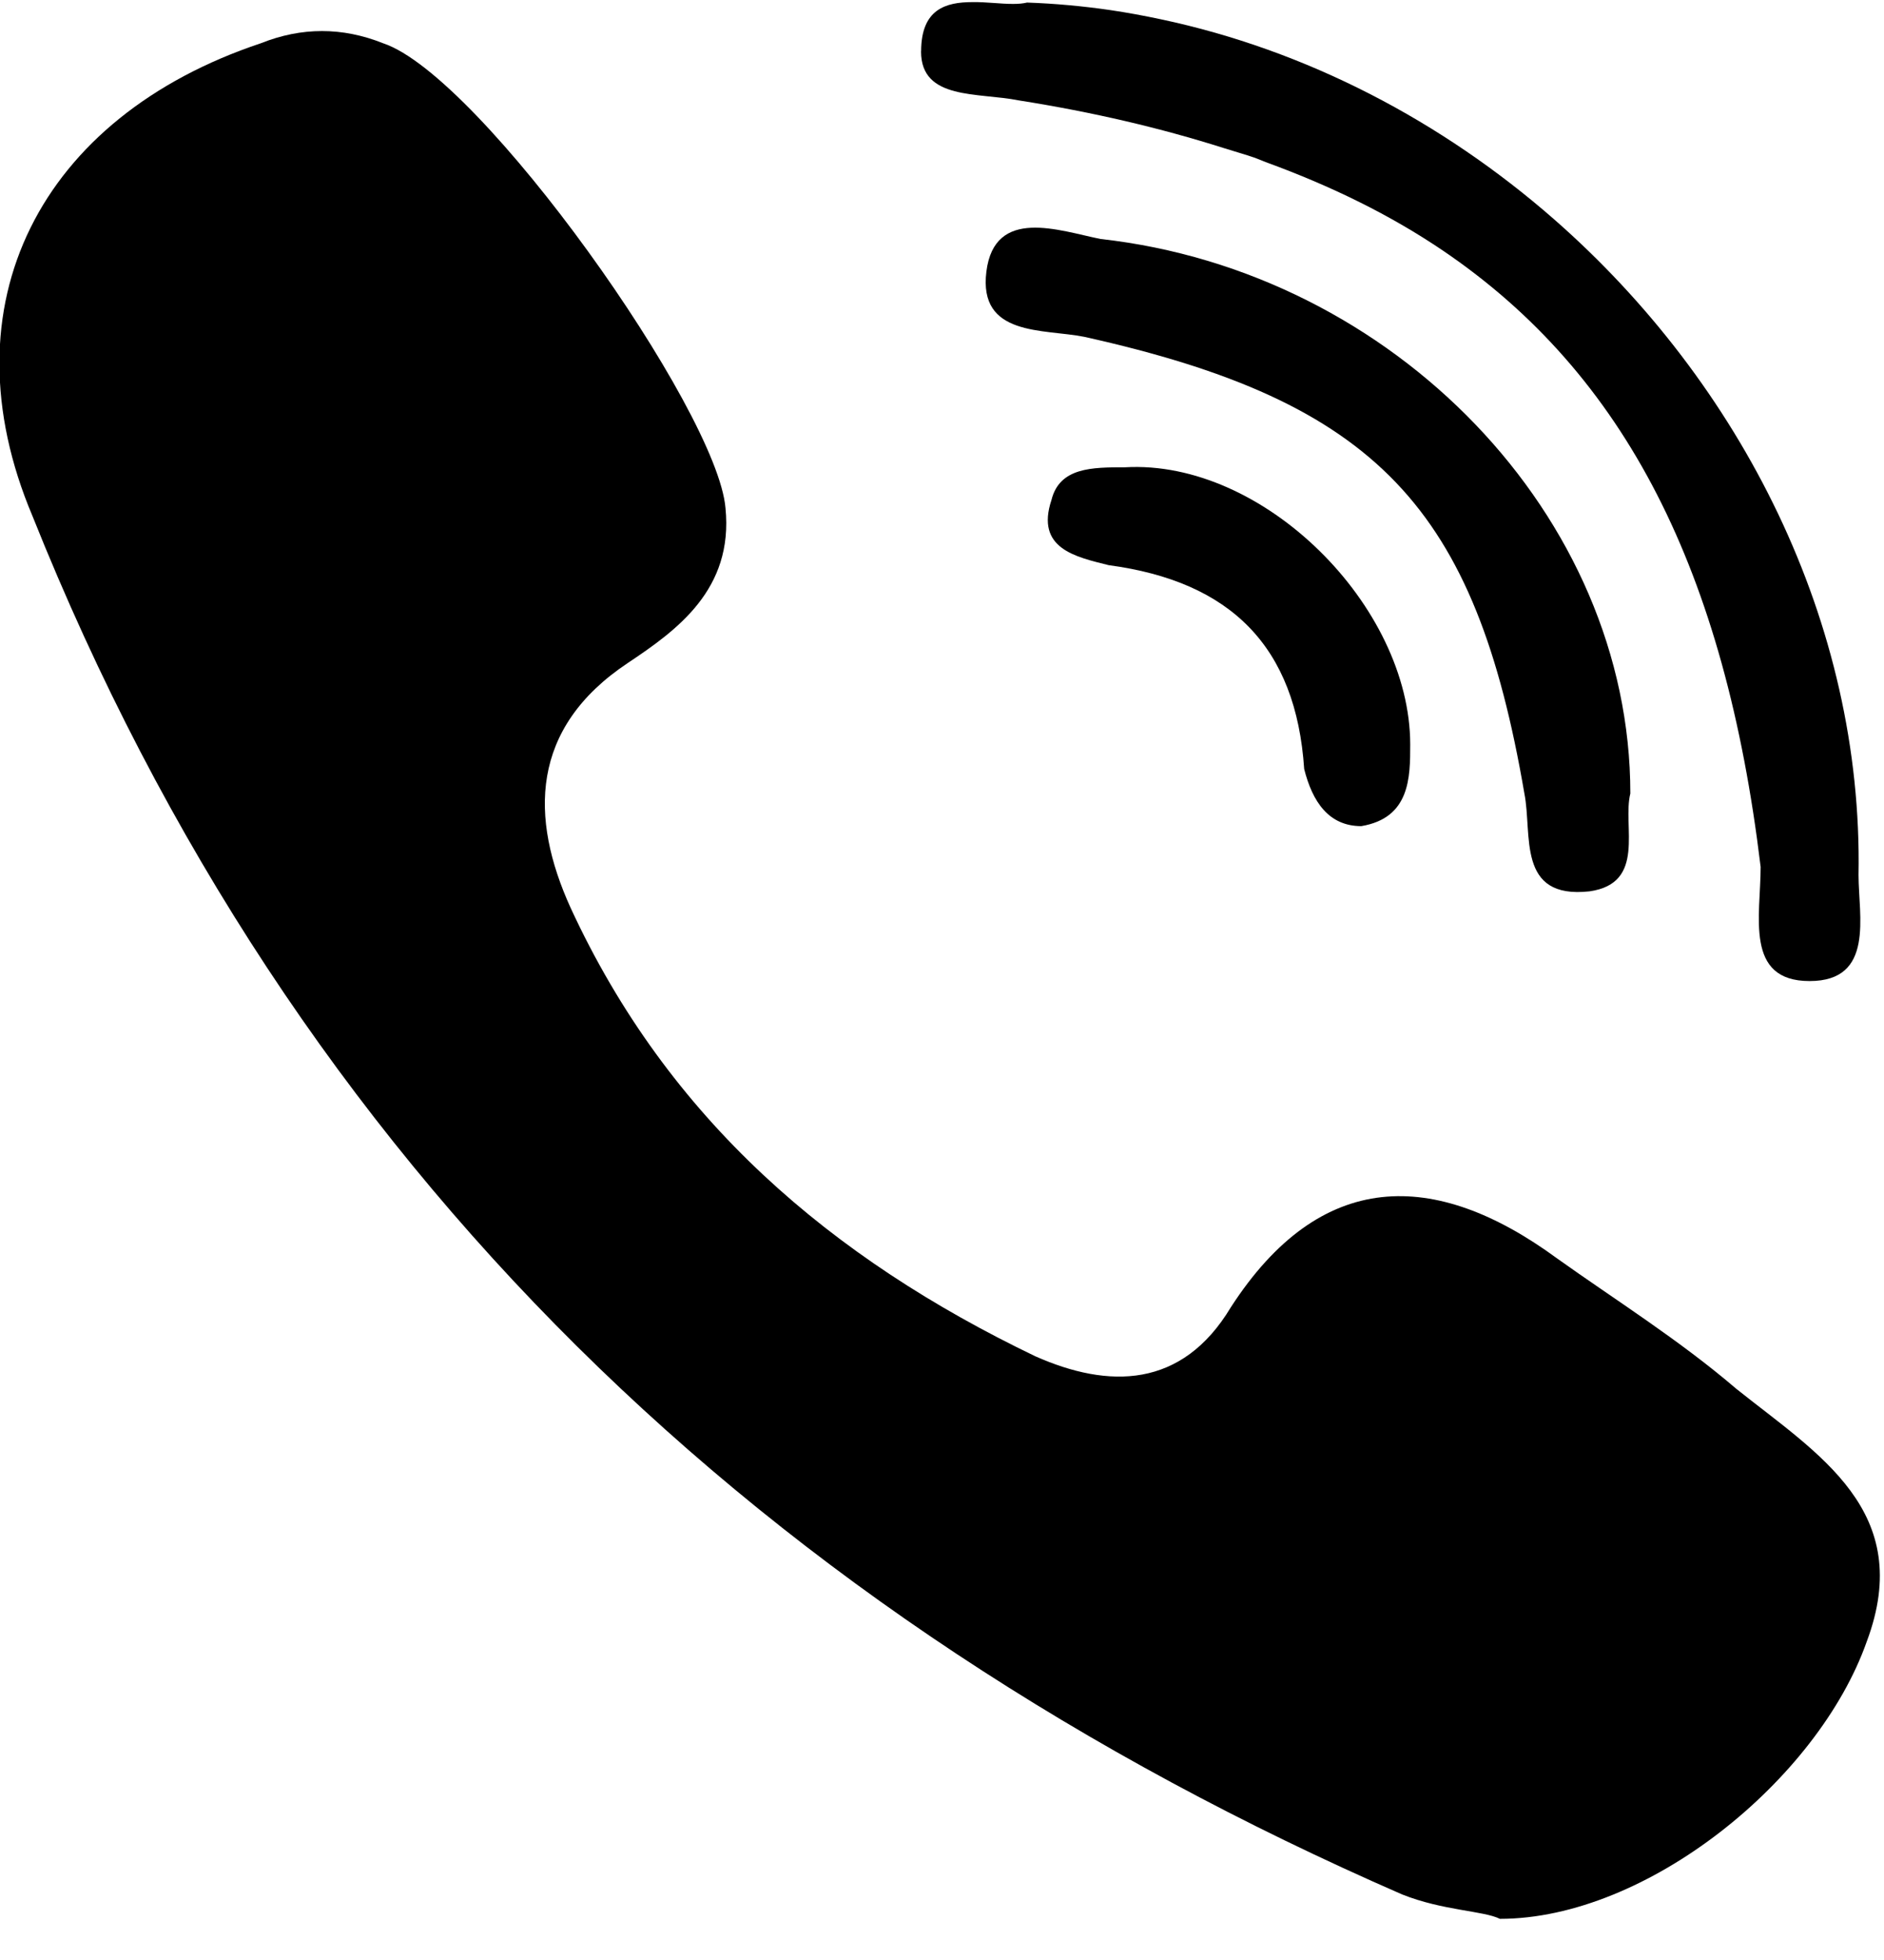
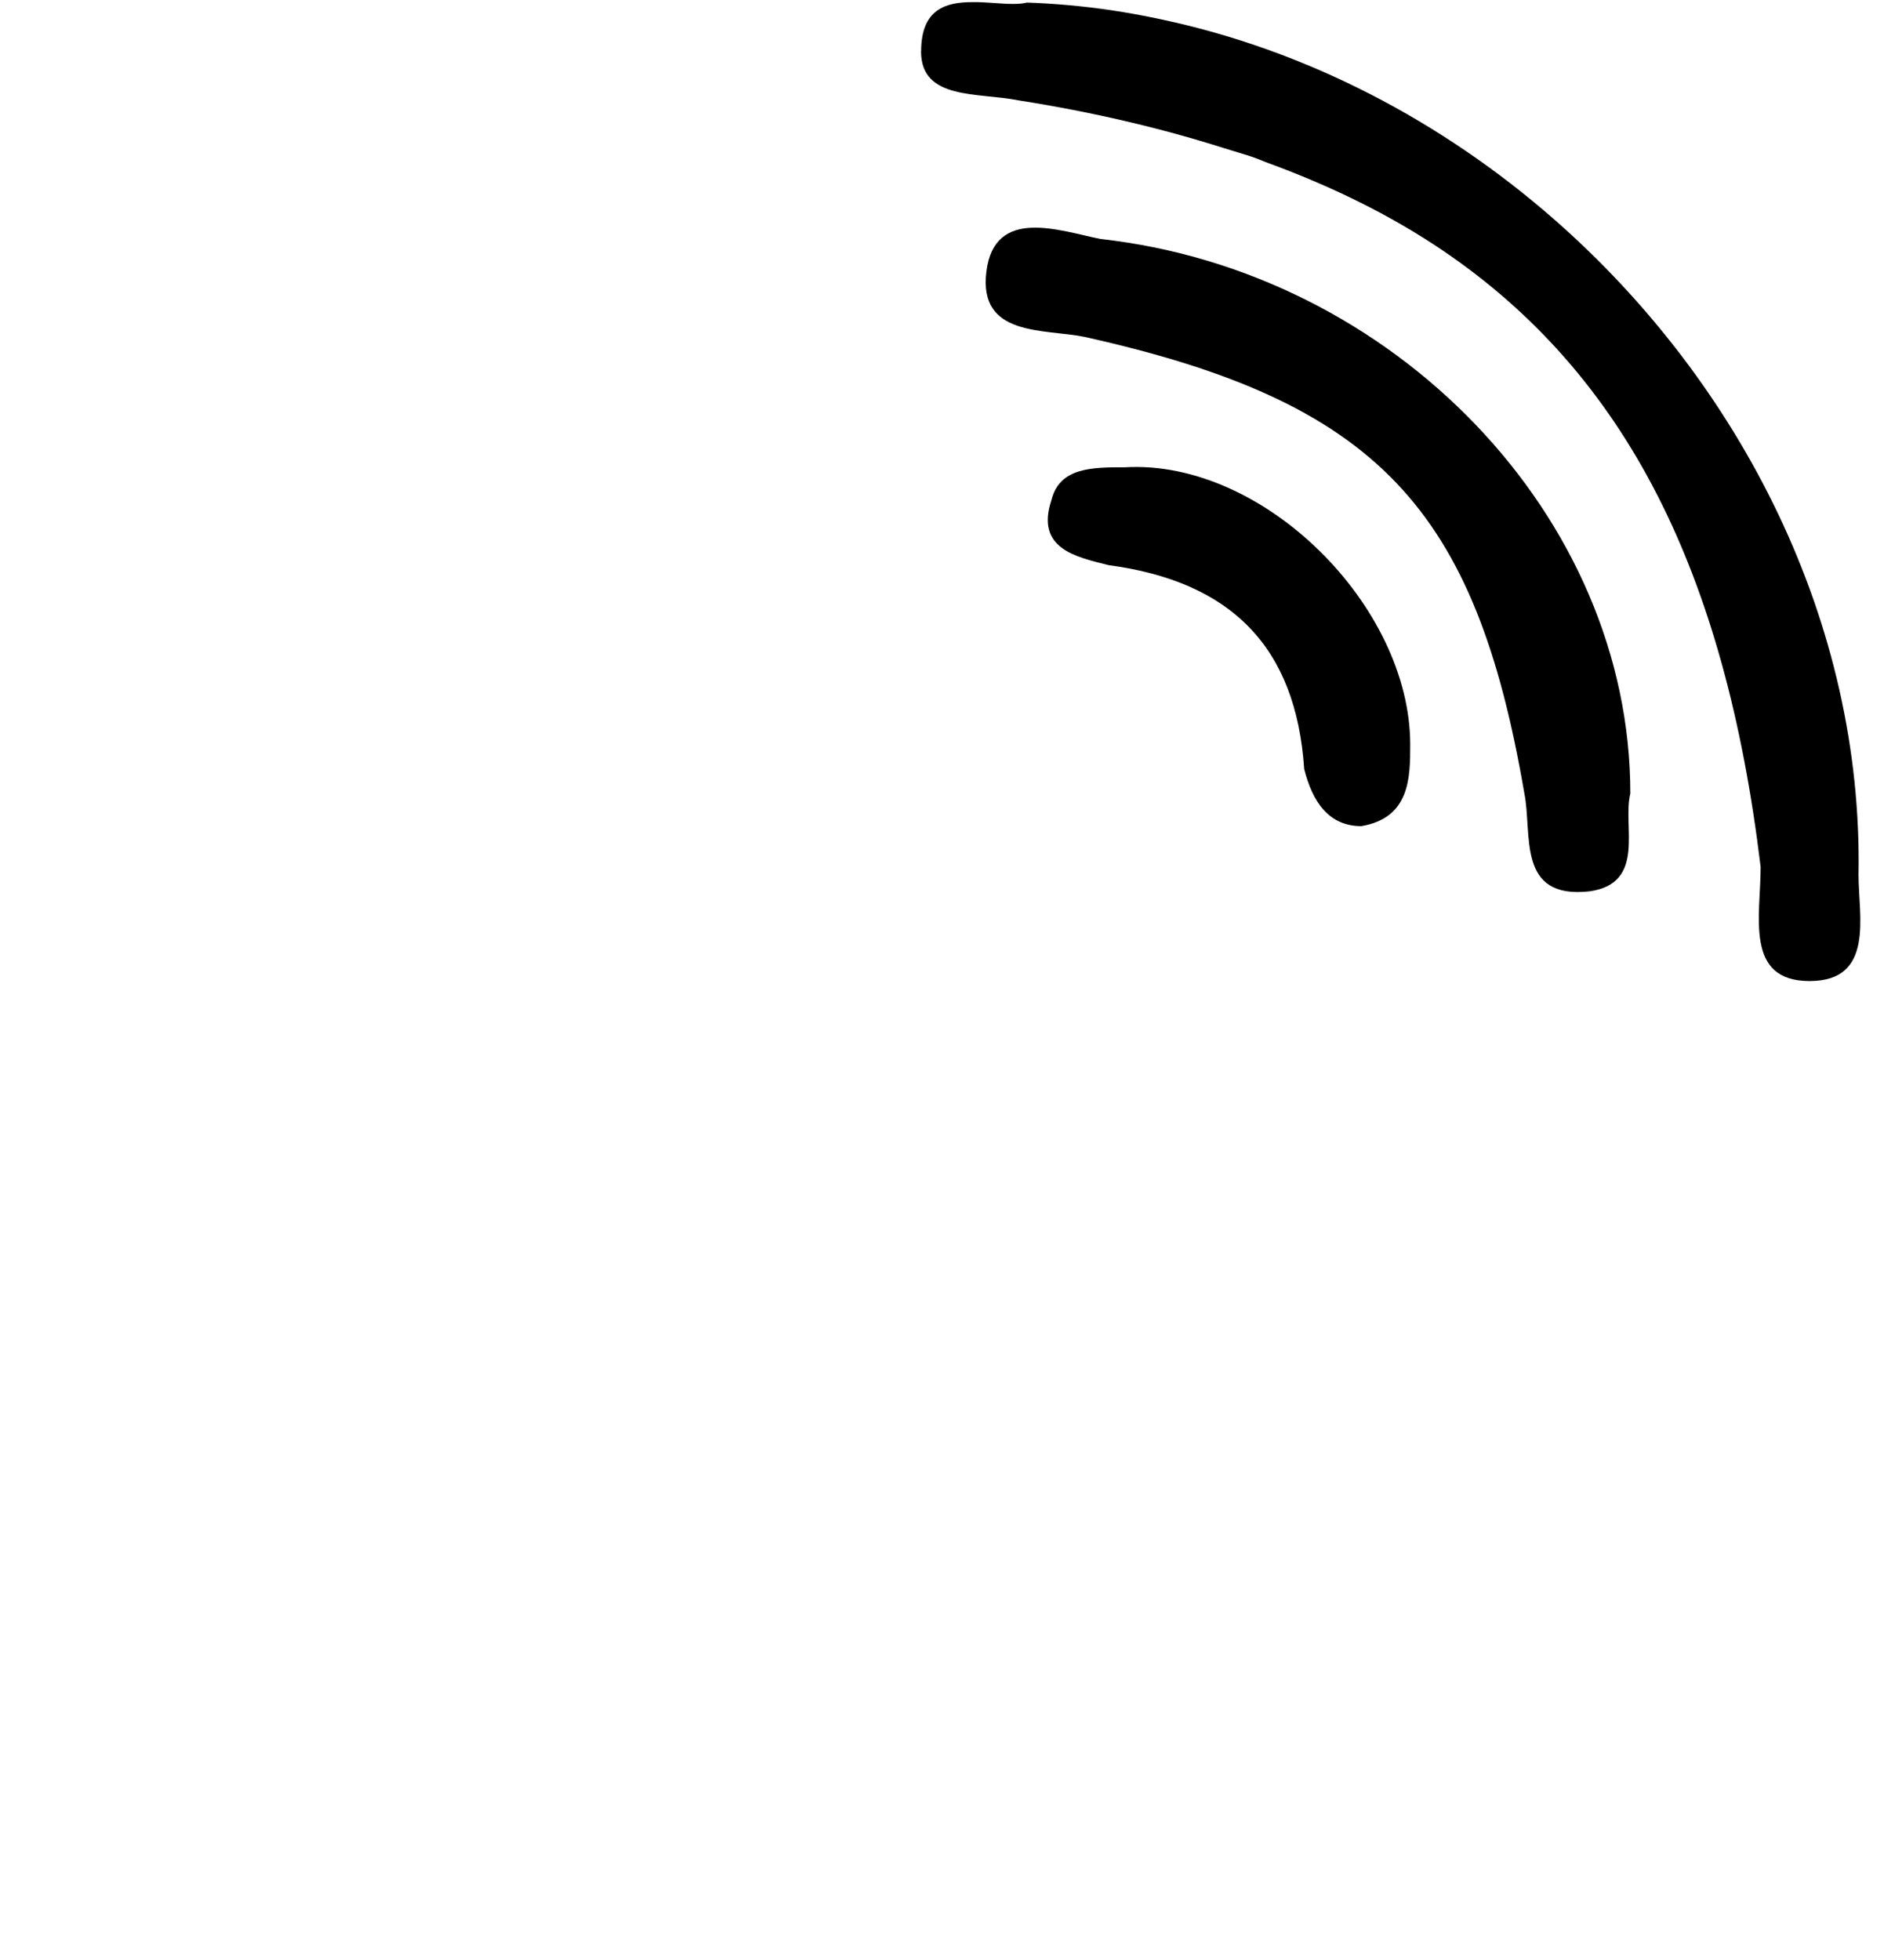
<svg xmlns="http://www.w3.org/2000/svg" width="25" height="26" viewBox="0 0 25 26" fill="none">
-   <path d="M23.04 18.423C22.283 17.774 21.418 17.233 20.66 16.692C19.037 15.502 17.523 15.502 16.333 17.341C15.684 18.423 14.71 18.423 13.737 17.991C11.033 16.692 8.869 14.854 7.571 12.041C7.03 10.851 7.03 9.661 8.329 8.796C8.978 8.363 9.735 7.822 9.627 6.74C9.519 5.442 6.382 1.007 5.084 0.574C4.543 0.358 4.002 0.358 3.461 0.574C0.54 1.548 -0.758 4.036 0.432 6.848C3.893 15.502 10.167 21.452 18.605 25.13C19.145 25.346 19.687 25.346 19.903 25.454C21.85 25.454 24.122 23.615 24.771 21.776C25.42 20.045 24.122 19.288 23.04 18.423Z" fill="black" />
  <path d="M13.52 1.332C14.509 1.488 15.405 1.7 16.232 1.962C16.372 2.007 16.518 2.047 16.654 2.094C16.702 2.111 16.746 2.132 16.794 2.15C17.67 2.469 18.454 2.855 19.145 3.323C21.572 4.967 22.89 7.579 23.363 11.5C23.363 12.149 23.147 13.014 24.012 13.014C24.012 13.014 24.012 13.014 24.013 13.014C24.878 13.014 24.662 12.149 24.662 11.608C24.723 8.261 23.107 5.086 20.622 2.909C19.134 1.607 17.336 0.664 15.4 0.255C15.179 0.208 14.958 0.167 14.734 0.134C14.37 0.081 14.001 0.047 13.629 0.034C13.575 0.047 13.513 0.052 13.445 0.052C13.281 0.053 13.088 0.025 12.905 0.028C12.549 0.028 12.225 0.121 12.223 0.678C12.223 0.679 12.222 0.681 12.222 0.683C12.222 1.332 12.979 1.223 13.52 1.332Z" fill="black" />
  <path d="M14.603 3.17C14.062 3.062 13.197 2.737 13.089 3.603C12.981 4.468 13.846 4.36 14.387 4.468C18.281 5.333 19.579 6.74 20.228 10.526C20.336 11.066 20.12 11.932 21.093 11.824C21.85 11.716 21.526 10.958 21.634 10.526C21.634 6.848 18.497 3.603 14.603 3.17Z" fill="black" />
  <path d="M14.927 6.199C14.494 6.199 14.061 6.199 13.953 6.631C13.737 7.28 14.278 7.388 14.711 7.497C16.333 7.713 17.198 8.578 17.306 10.201C17.415 10.634 17.631 10.959 18.064 10.959C18.713 10.85 18.713 10.309 18.713 9.877C18.713 8.038 16.766 6.091 14.927 6.199Z" fill="black" />
</svg>